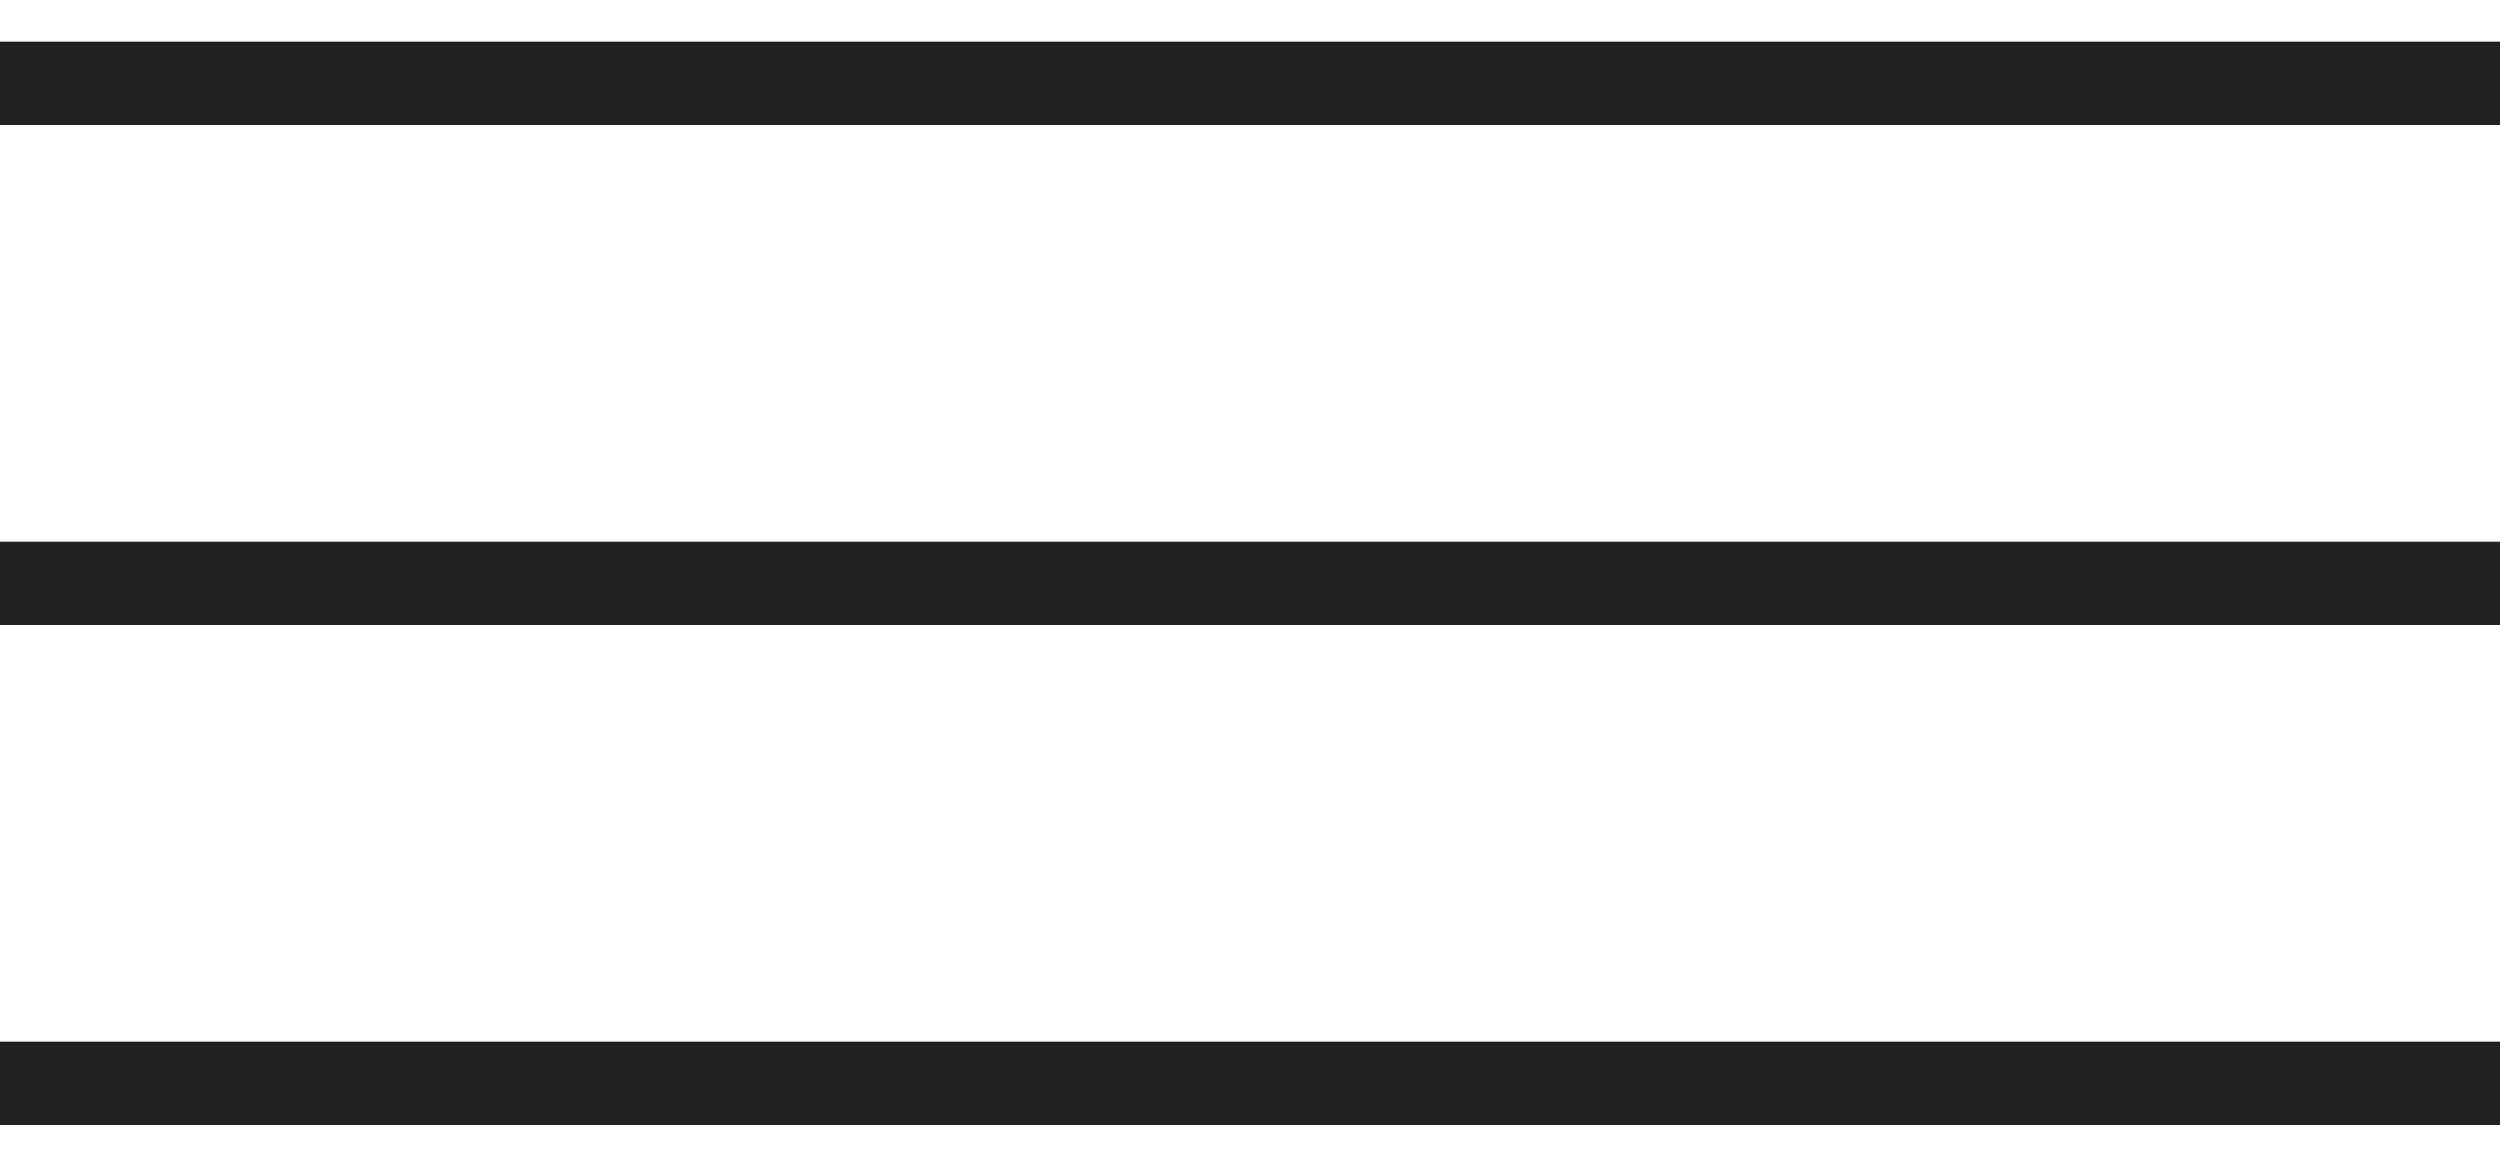
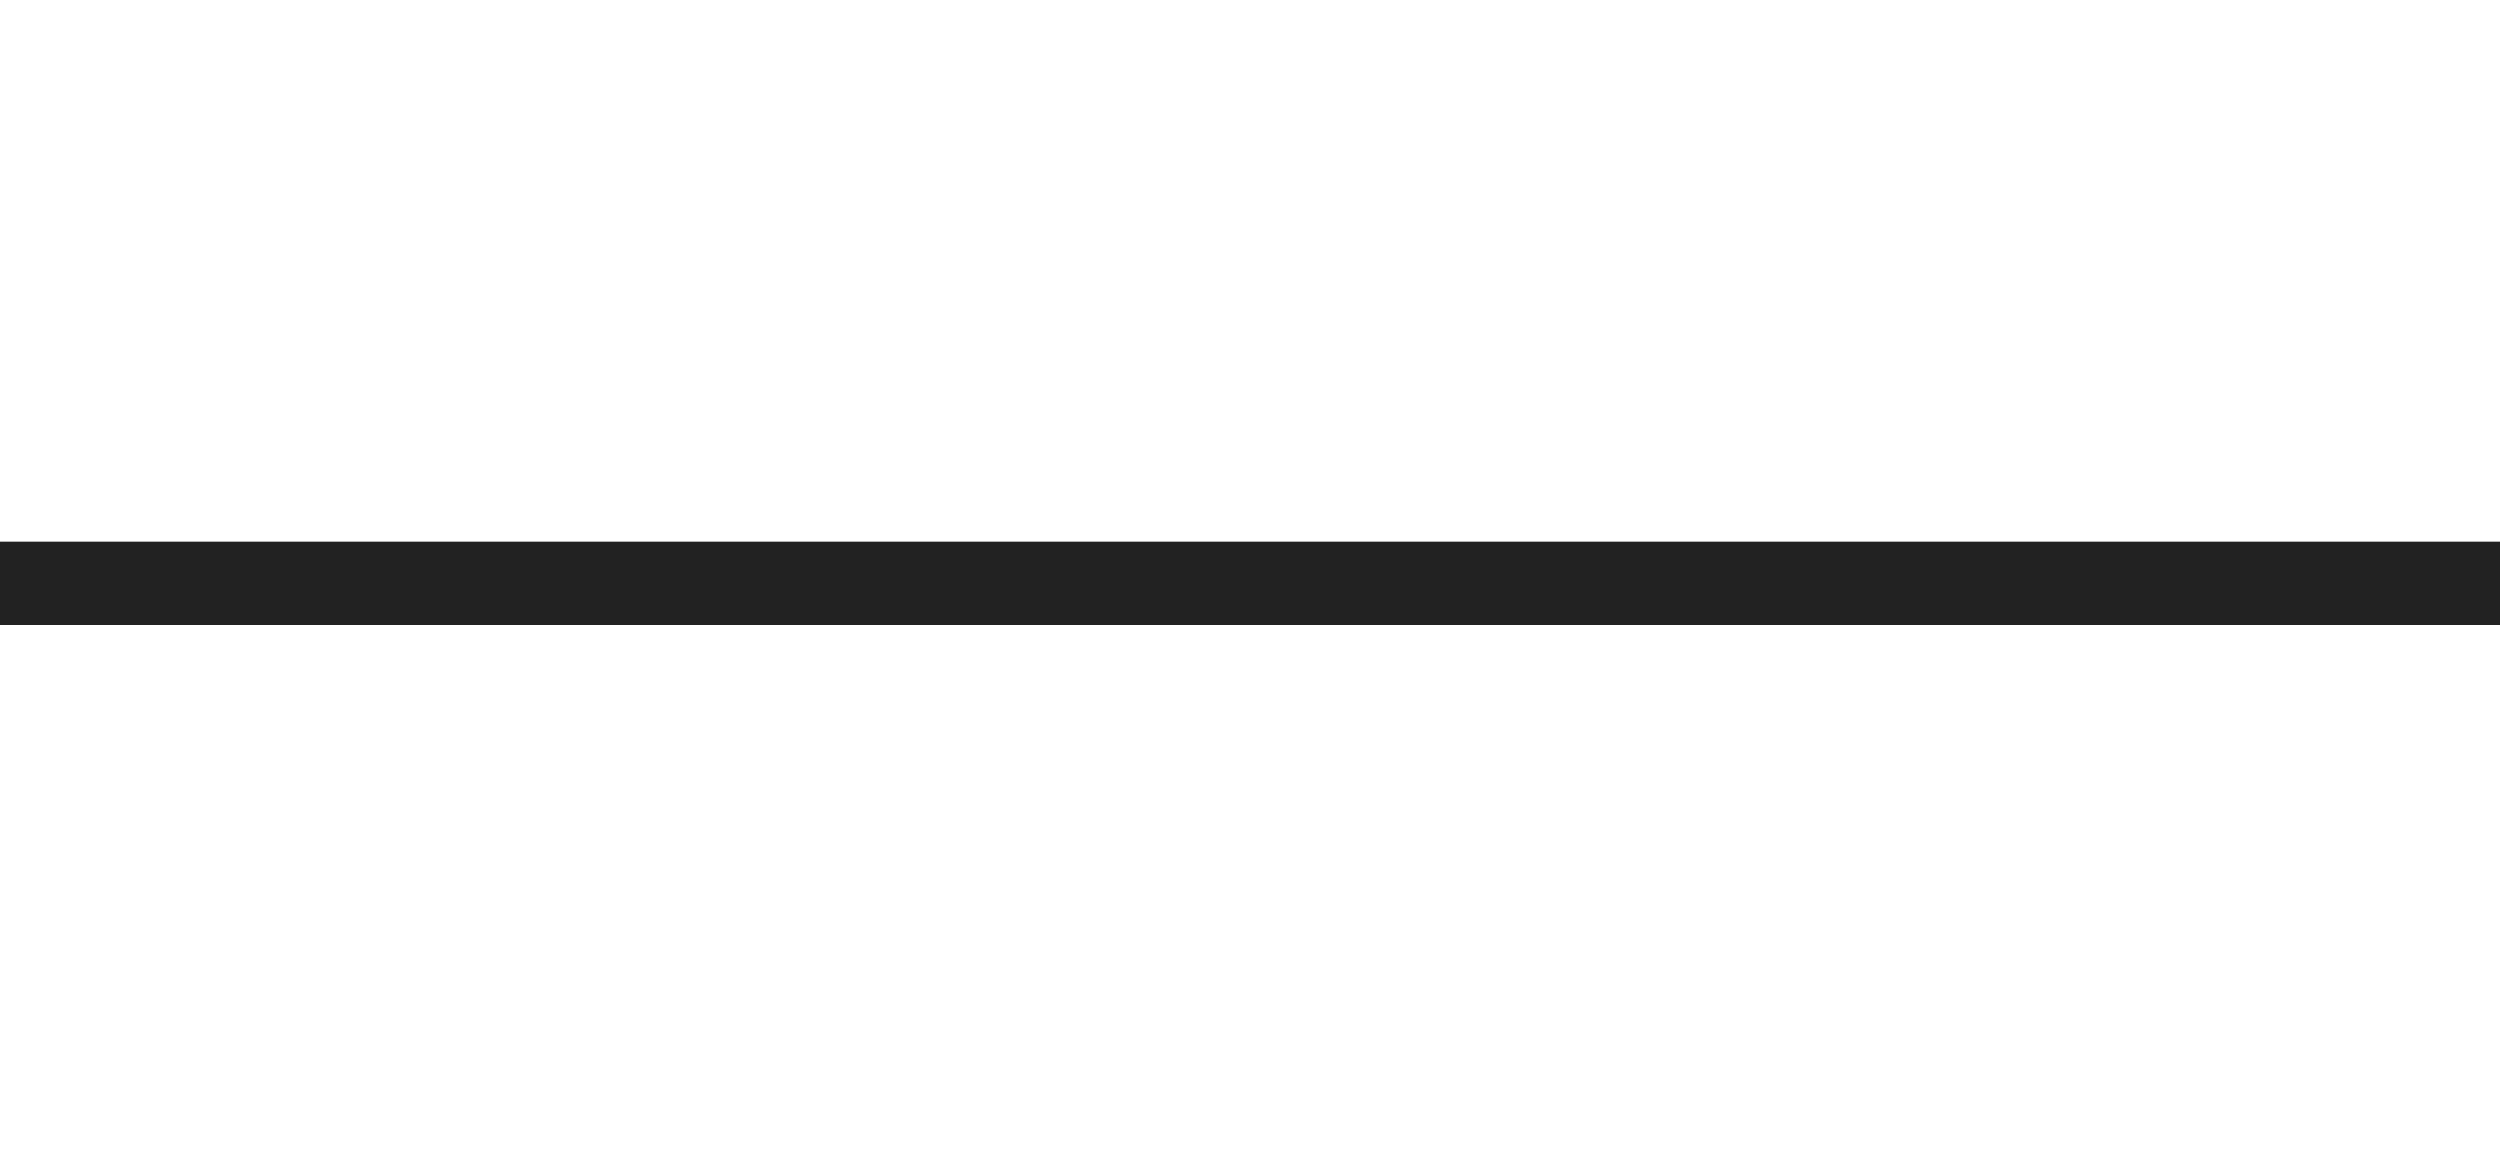
<svg xmlns="http://www.w3.org/2000/svg" width="30" height="14" viewBox="0 0 30 14" fill="none">
-   <path d="M0 1H30" stroke="#222222" />
  <path d="M0 7H30" stroke="#222222" />
-   <path d="M0 13H30" stroke="#222222" />
</svg>